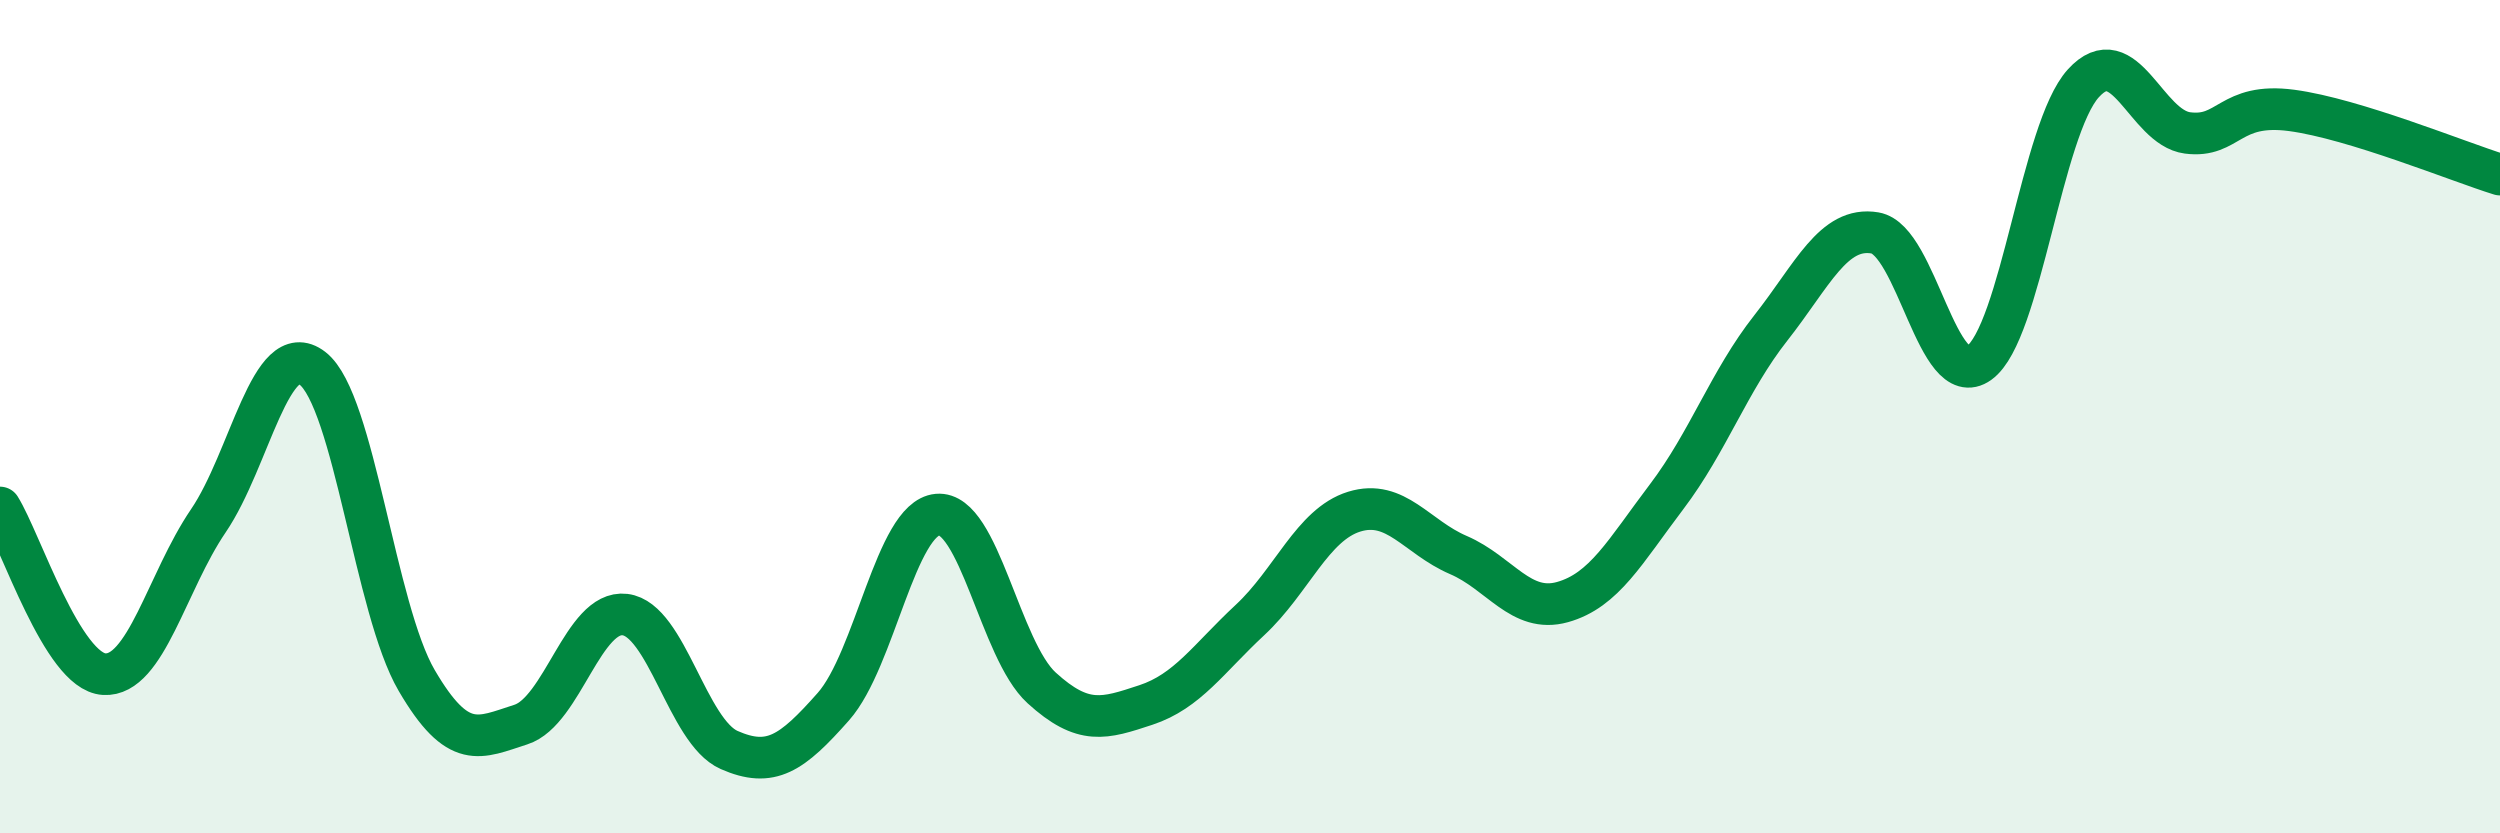
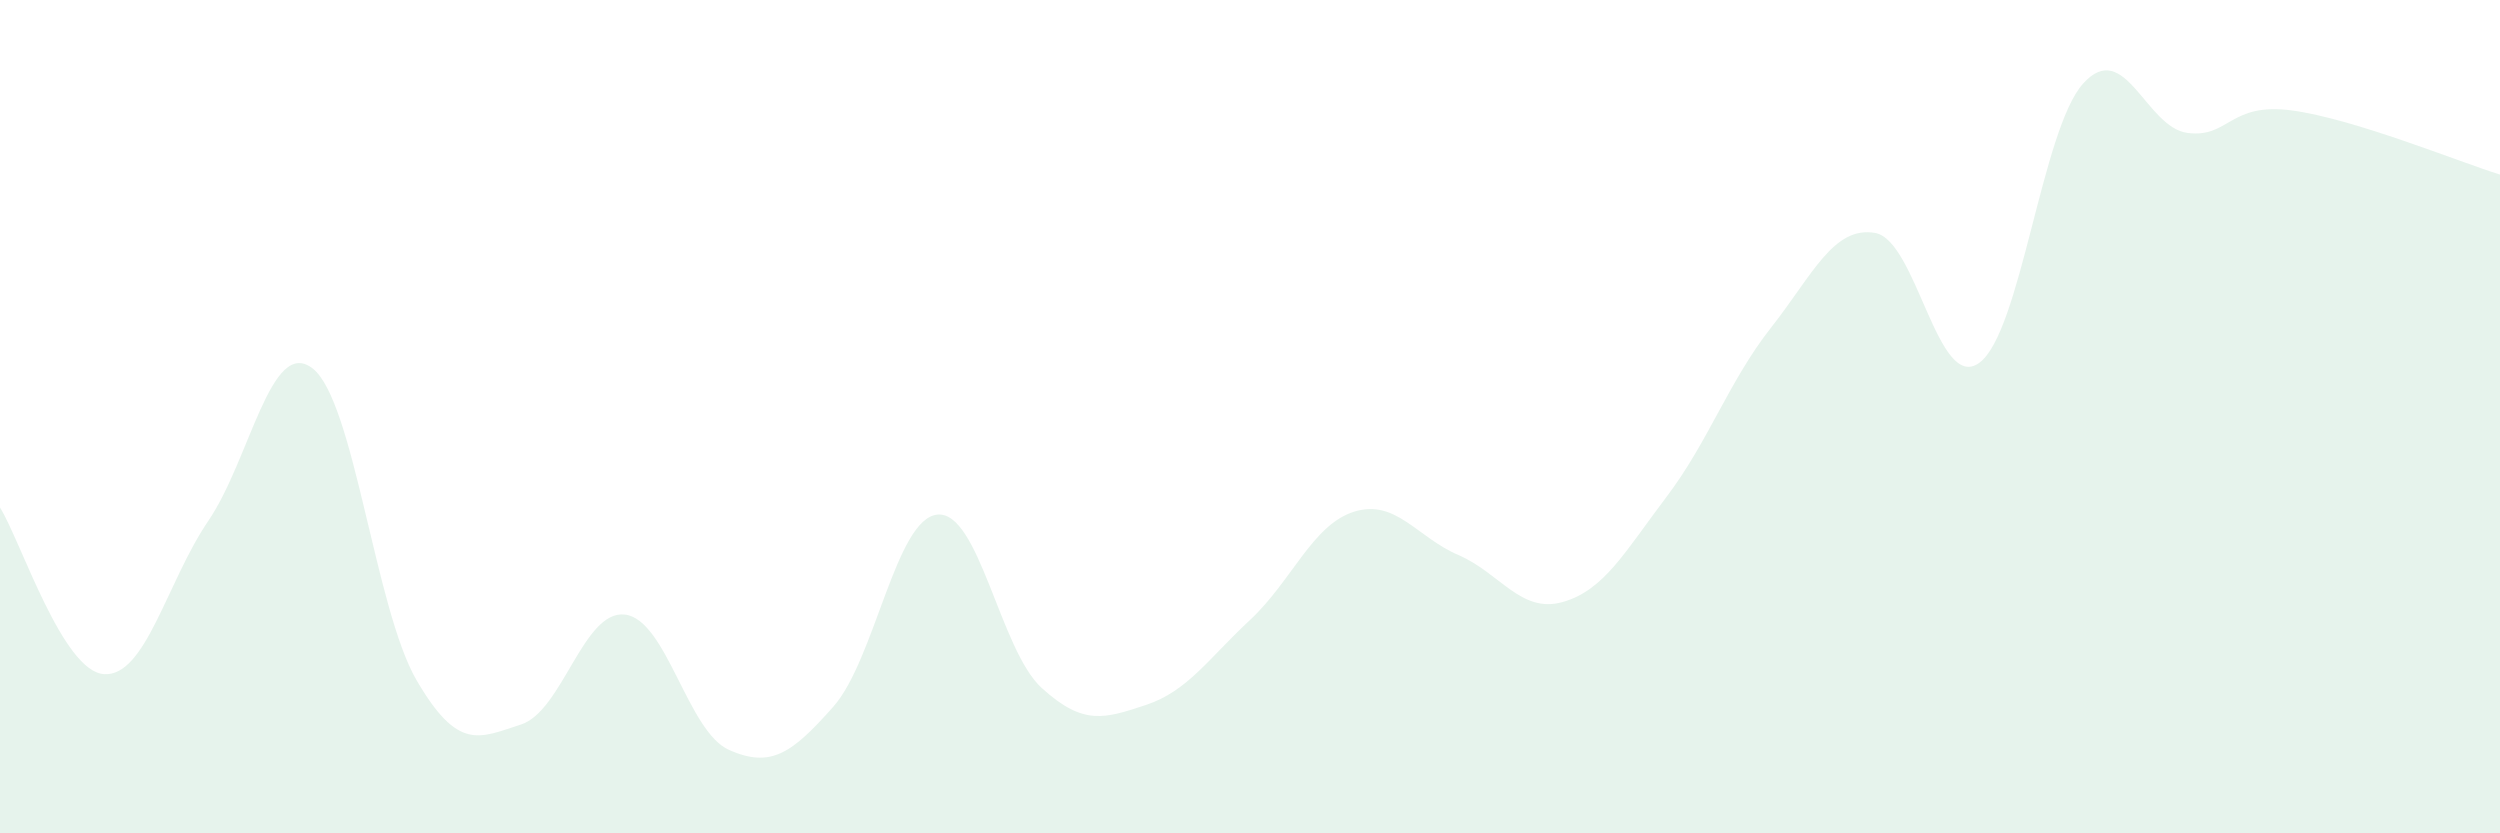
<svg xmlns="http://www.w3.org/2000/svg" width="60" height="20" viewBox="0 0 60 20">
  <path d="M 0,12.18 C 0.5,12.98 1.5,16.12 2.5,16.18 C 3.5,16.24 4,13.97 5,12.5 C 6,11.03 6.5,8.07 7.5,8.84 C 8.5,9.61 9,14.62 10,16.33 C 11,18.04 11.5,17.71 12.5,17.39 C 13.5,17.07 14,14.63 15,14.75 C 16,14.87 16.5,17.56 17.5,18 C 18.5,18.44 19,18.09 20,16.96 C 21,15.83 21.5,12.44 22.5,12.35 C 23.5,12.26 24,15.6 25,16.51 C 26,17.42 26.5,17.25 27.5,16.92 C 28.5,16.59 29,15.81 30,14.88 C 31,13.95 31.5,12.59 32.5,12.28 C 33.5,11.97 34,12.89 35,13.32 C 36,13.75 36.5,14.73 37.5,14.45 C 38.5,14.17 39,13.24 40,11.92 C 41,10.6 41.5,9.14 42.5,7.87 C 43.5,6.6 44,5.42 45,5.59 C 46,5.76 46.5,9.43 47.5,8.71 C 48.5,7.99 49,3.1 50,2 C 51,0.9 51.5,3.06 52.5,3.19 C 53.5,3.32 53.5,2.45 55,2.65 C 56.5,2.85 59,3.88 60,4.19L60 20L0 20Z" fill="#008740" opacity="0.1" stroke-linecap="round" stroke-linejoin="round" />
-   <path d="M 0,12.18 C 0.5,12.98 1.5,16.12 2.5,16.18 C 3.5,16.24 4,13.97 5,12.5 C 6,11.03 6.5,8.07 7.5,8.84 C 8.5,9.61 9,14.62 10,16.33 C 11,18.04 11.5,17.71 12.5,17.39 C 13.5,17.07 14,14.63 15,14.75 C 16,14.87 16.5,17.56 17.5,18 C 18.5,18.44 19,18.09 20,16.96 C 21,15.83 21.5,12.44 22.5,12.35 C 23.5,12.26 24,15.6 25,16.51 C 26,17.42 26.5,17.25 27.5,16.92 C 28.5,16.59 29,15.81 30,14.88 C 31,13.95 31.5,12.59 32.5,12.28 C 33.5,11.97 34,12.89 35,13.32 C 36,13.75 36.5,14.73 37.5,14.45 C 38.5,14.17 39,13.24 40,11.92 C 41,10.6 41.5,9.14 42.5,7.87 C 43.5,6.6 44,5.42 45,5.59 C 46,5.76 46.5,9.43 47.5,8.71 C 48.5,7.99 49,3.1 50,2 C 51,0.9 51.5,3.06 52.5,3.19 C 53.5,3.32 53.5,2.45 55,2.65 C 56.5,2.85 59,3.88 60,4.19" stroke="#008740" stroke-width="1" fill="none" stroke-linecap="round" stroke-linejoin="round" />
</svg>